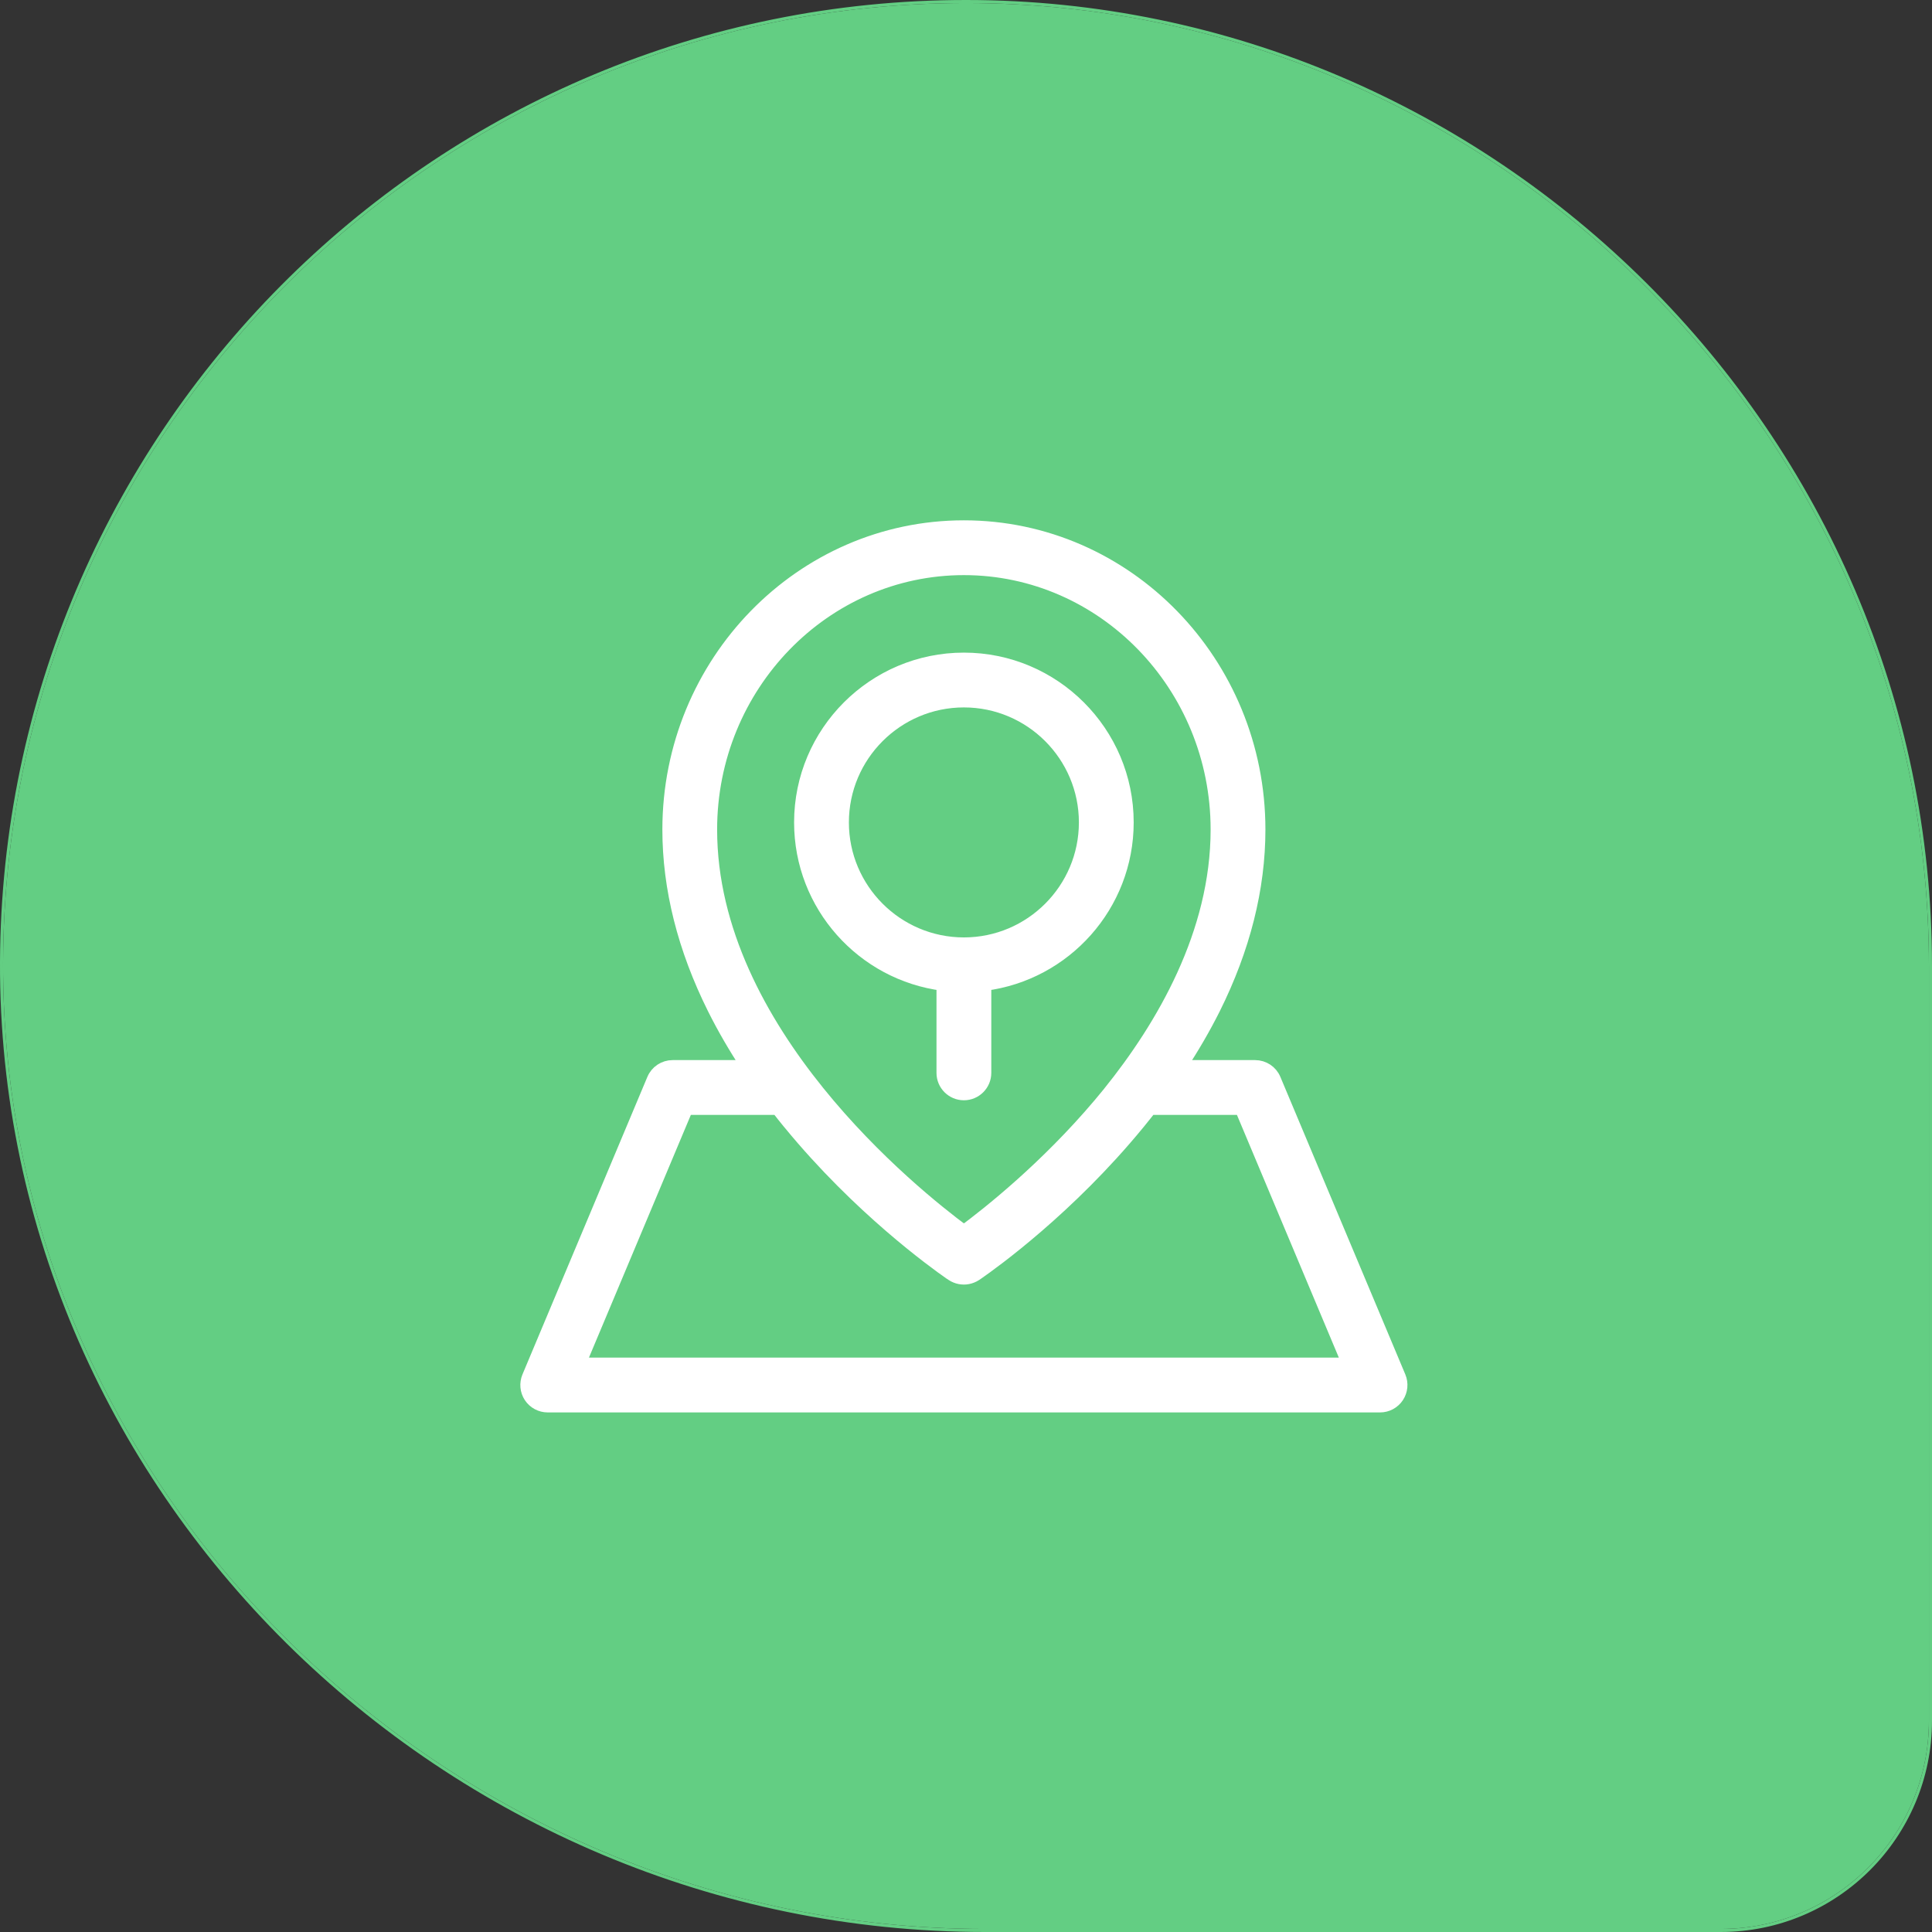
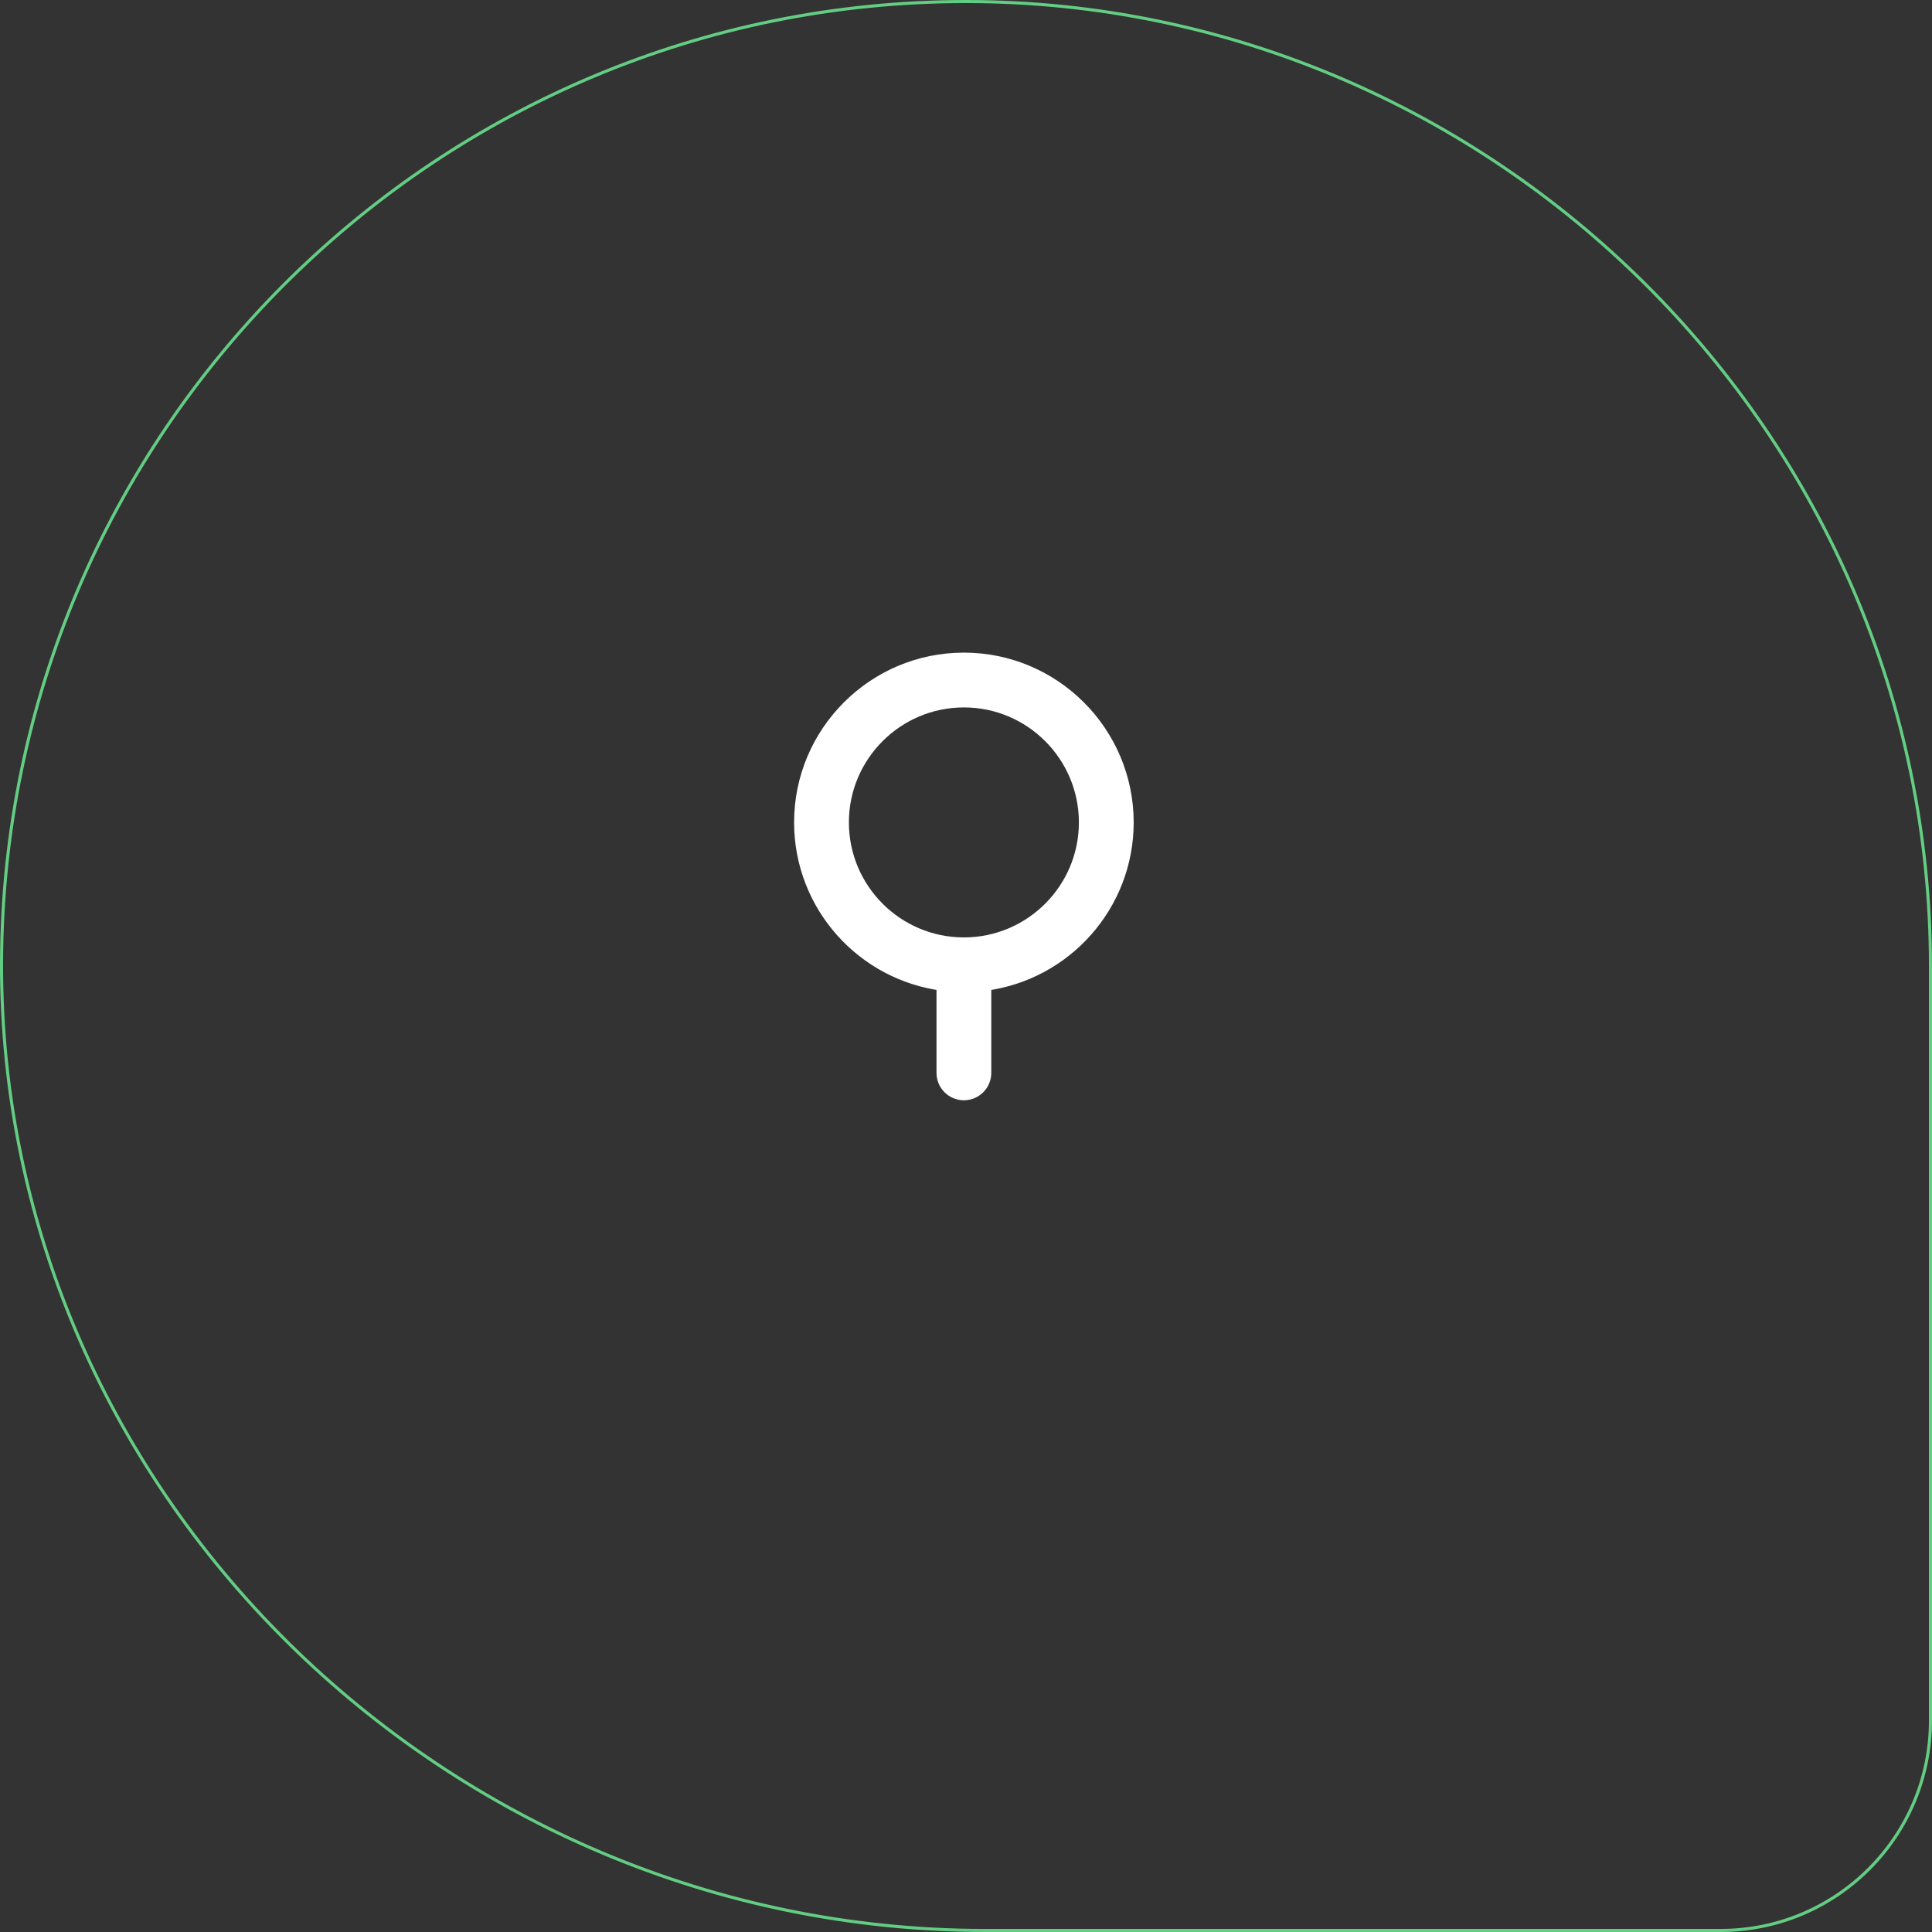
<svg xmlns="http://www.w3.org/2000/svg" width="44" height="44" viewBox="0 0 44 44" fill="none">
  <rect x="0" y="0" width="44" height="44" fill="#333333" stroke="none" />
  <path fill-rule="evenodd" clip-rule="evenodd" d="M22 0.07C10.035 0.07 0.276 9.703 0.073 21.621C-0.136 33.889 10.166 43.93 22.436 43.93H39.185C41.806 43.93 43.93 41.805 43.93 39.184V22.001C43.93 9.909 33.966 0.07 22 0.07ZM0.003 21.62C0.207 9.664 9.996 0 22 0C34.004 0 44 9.87 44 22.001V39.184C44 41.844 41.845 44 39.185 44H22.436C10.129 44 -0.207 33.928 0.003 21.62Z" fill="#63CE83" />
-   <path d="M0.073 21.621C0.276 9.703 10.035 0.07 22 0.07C33.966 0.07 43.93 9.909 43.93 22.001V39.184C43.93 41.805 41.806 43.93 39.185 43.93H22.436C10.166 43.93 -0.136 33.889 0.073 21.621Z" fill="#63CE83" />
-   <path d="M31.867 31.36L29.021 24.583C28.948 24.407 28.775 24.293 28.584 24.293H26.874C27.165 23.852 27.422 23.409 27.644 22.966C28.324 21.602 28.669 20.232 28.669 18.893C28.669 15.092 25.656 12 21.952 12C18.248 12 15.235 15.092 15.235 18.893C15.235 20.232 15.58 21.602 16.26 22.966C16.481 23.409 16.738 23.852 17.029 24.293H15.319C15.128 24.293 14.956 24.407 14.882 24.583L12.037 31.36C11.976 31.506 11.991 31.673 12.079 31.806C12.167 31.938 12.315 32.017 12.474 32.017H31.43C31.588 32.017 31.736 31.938 31.824 31.806C31.912 31.674 31.928 31.506 31.867 31.36ZM16.182 18.893C16.182 15.615 18.77 12.948 21.952 12.948C25.133 12.948 27.721 15.615 27.721 18.893C27.721 21.258 26.482 23.377 25.261 24.891C25.256 24.897 25.25 24.904 25.245 24.911C25.215 24.948 25.185 24.984 25.154 25.021C25.128 25.052 25.102 25.084 25.076 25.115C25.067 25.126 25.057 25.137 25.048 25.149C23.816 26.607 22.501 27.644 21.952 28.05C20.788 27.188 16.182 23.487 16.182 18.893ZM13.187 31.069L15.634 25.241H17.71C17.739 25.278 17.768 25.315 17.797 25.351C17.811 25.369 17.825 25.387 17.839 25.405C17.881 25.457 17.923 25.509 17.964 25.56C17.972 25.569 17.98 25.578 17.988 25.588C19.567 27.512 21.29 28.75 21.63 28.987C21.631 28.988 21.632 28.988 21.633 28.989C21.64 28.993 21.645 28.997 21.651 29.001C21.67 29.014 21.683 29.023 21.688 29.026C21.715 29.044 21.743 29.058 21.772 29.07C21.887 29.117 22.016 29.117 22.131 29.07C22.16 29.058 22.189 29.044 22.216 29.026C22.221 29.023 22.234 29.014 22.253 29.001C22.258 28.997 22.264 28.993 22.27 28.989C22.271 28.988 22.272 28.988 22.273 28.987C22.614 28.75 24.337 27.512 25.916 25.588C25.924 25.578 25.931 25.569 25.939 25.56C25.981 25.509 26.023 25.457 26.064 25.405C26.078 25.387 26.093 25.369 26.107 25.351C26.136 25.314 26.165 25.278 26.194 25.241H28.27L30.717 31.069H13.187V31.069Z" fill="white" stroke="white" stroke-width="0.3" />
  <path d="M21.952 15.013C19.902 15.013 18.235 16.68 18.235 18.73C18.235 20.619 19.651 22.182 21.478 22.415V24.434C21.478 24.696 21.69 24.908 21.952 24.908C22.213 24.908 22.426 24.696 22.426 24.434V22.415C24.252 22.182 25.669 20.619 25.669 18.73C25.669 16.68 24.001 15.013 21.952 15.013ZM21.952 21.499C20.425 21.499 19.183 20.257 19.183 18.73C19.183 17.203 20.425 15.961 21.952 15.961C23.479 15.961 24.721 17.203 24.721 18.73C24.721 20.257 23.479 21.499 21.952 21.499Z" fill="white" stroke="white" stroke-width="0.3" />
</svg>